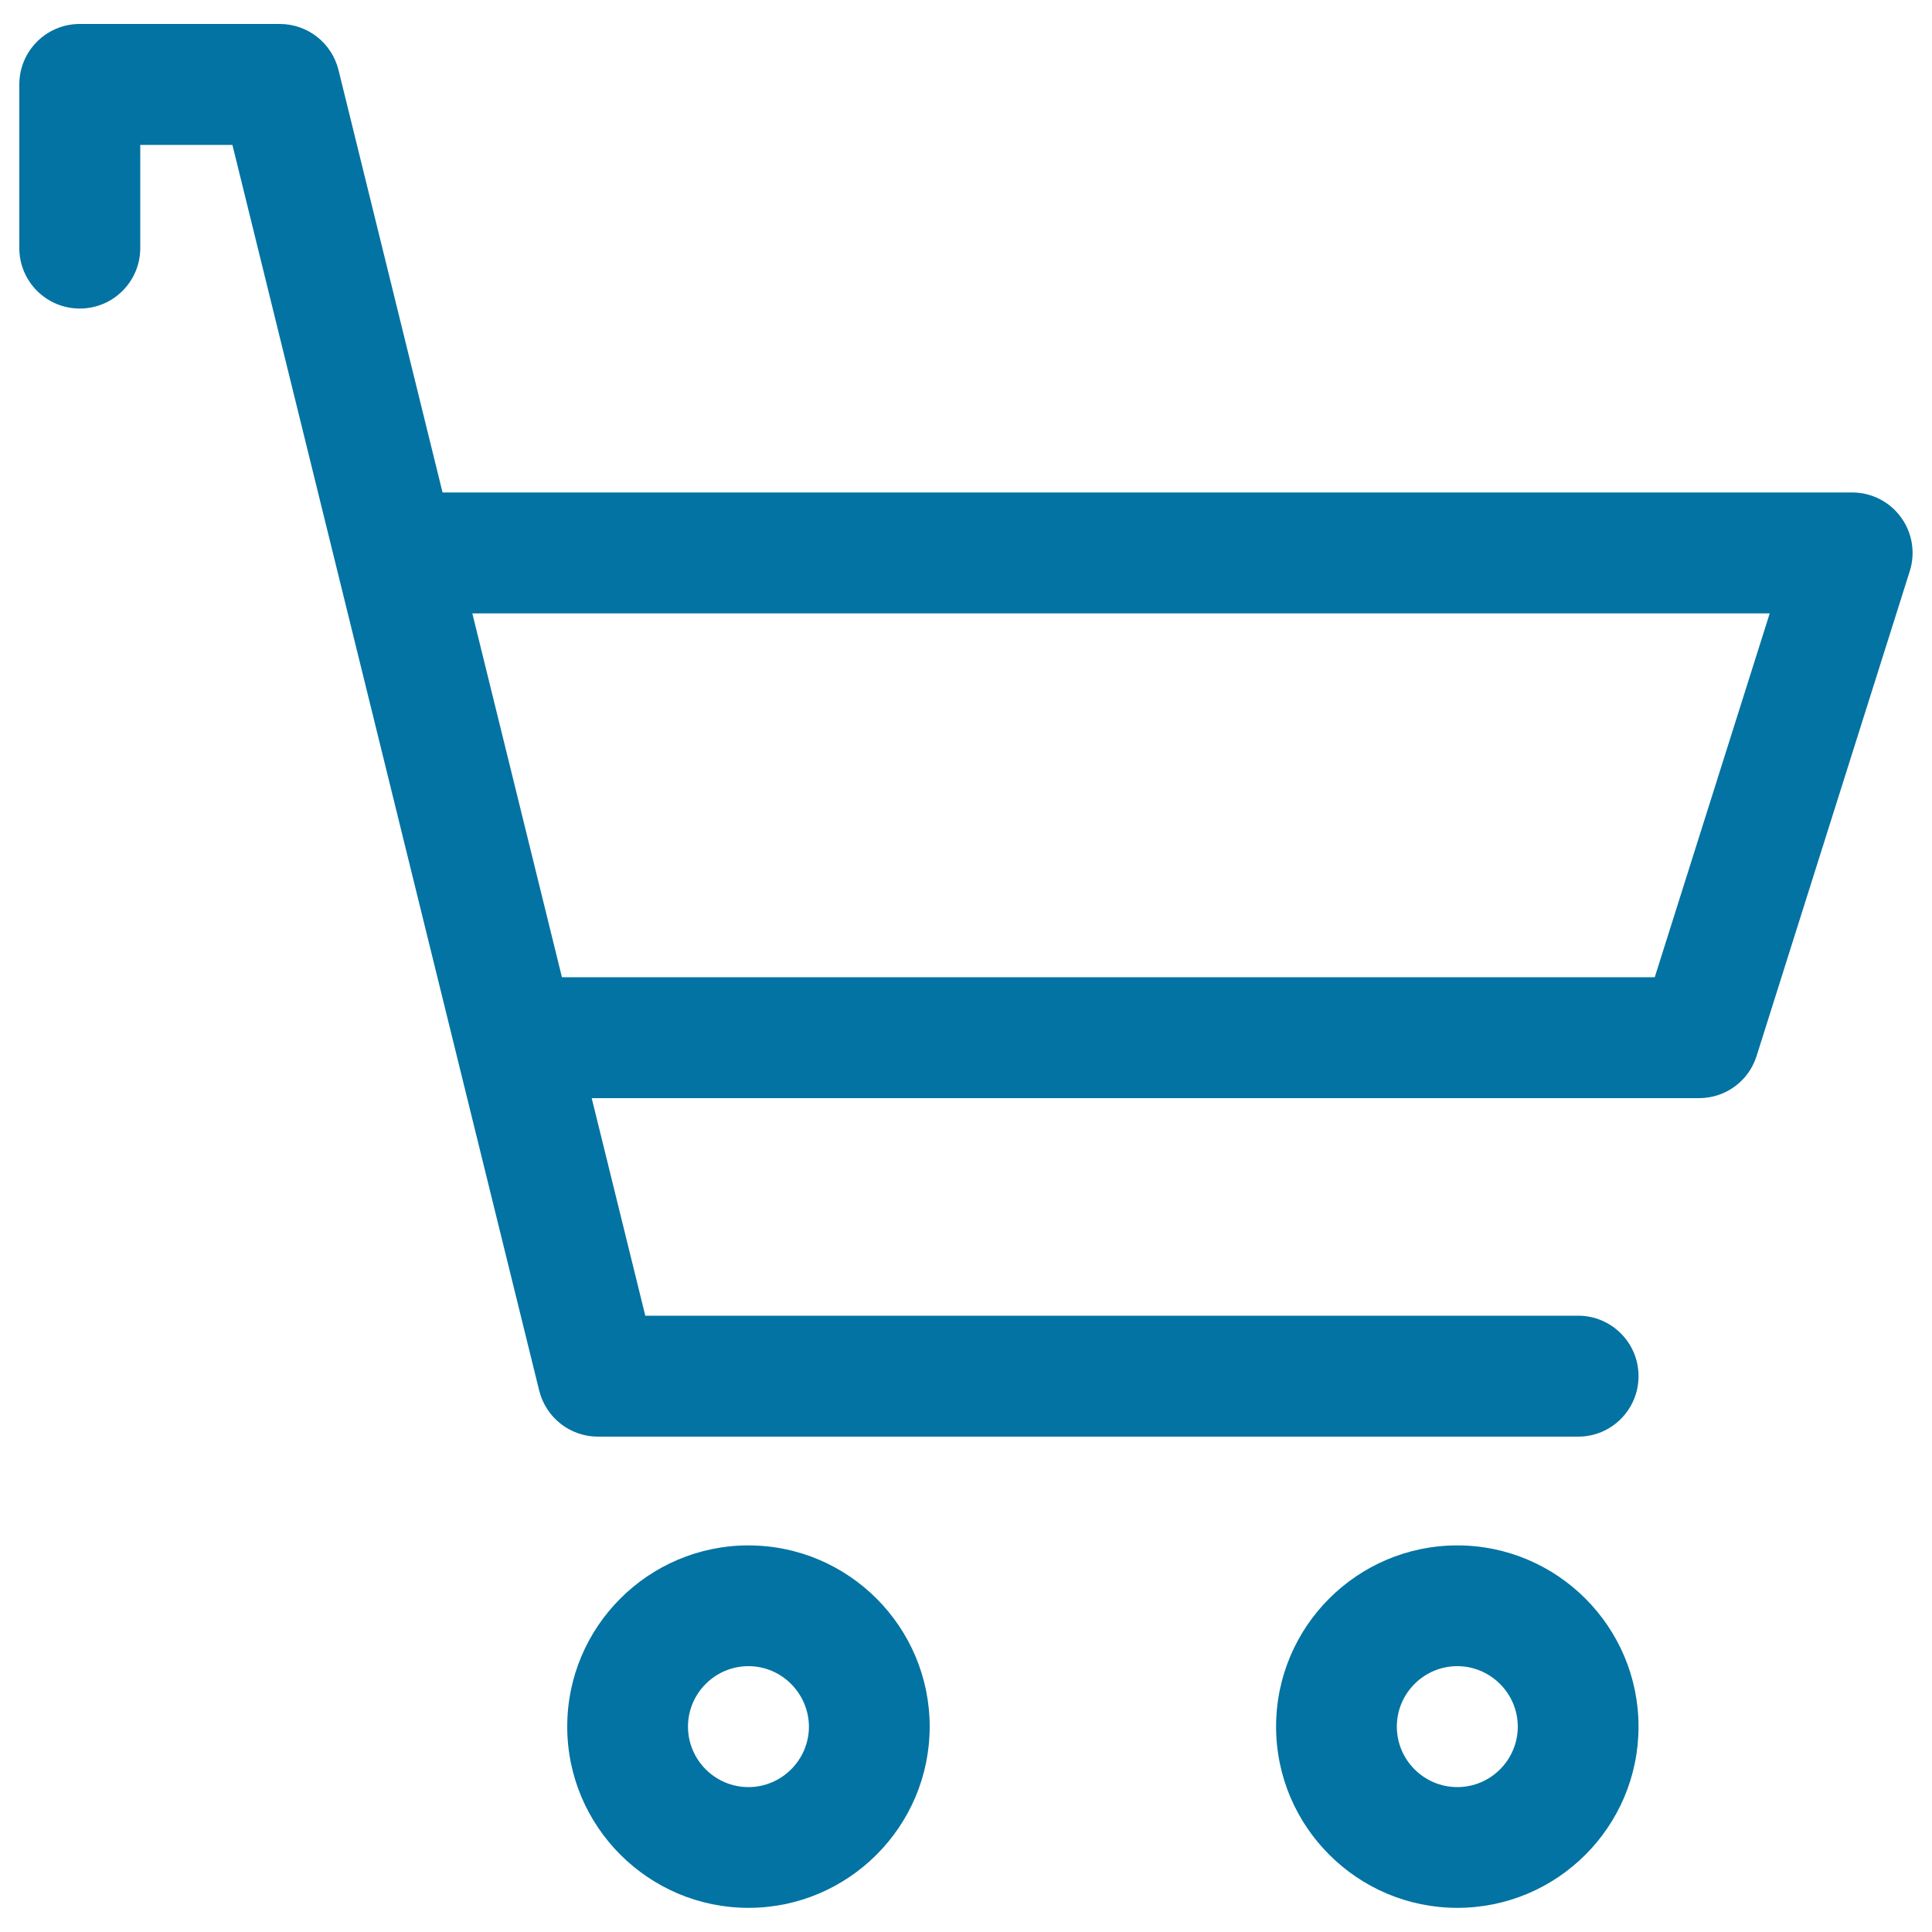
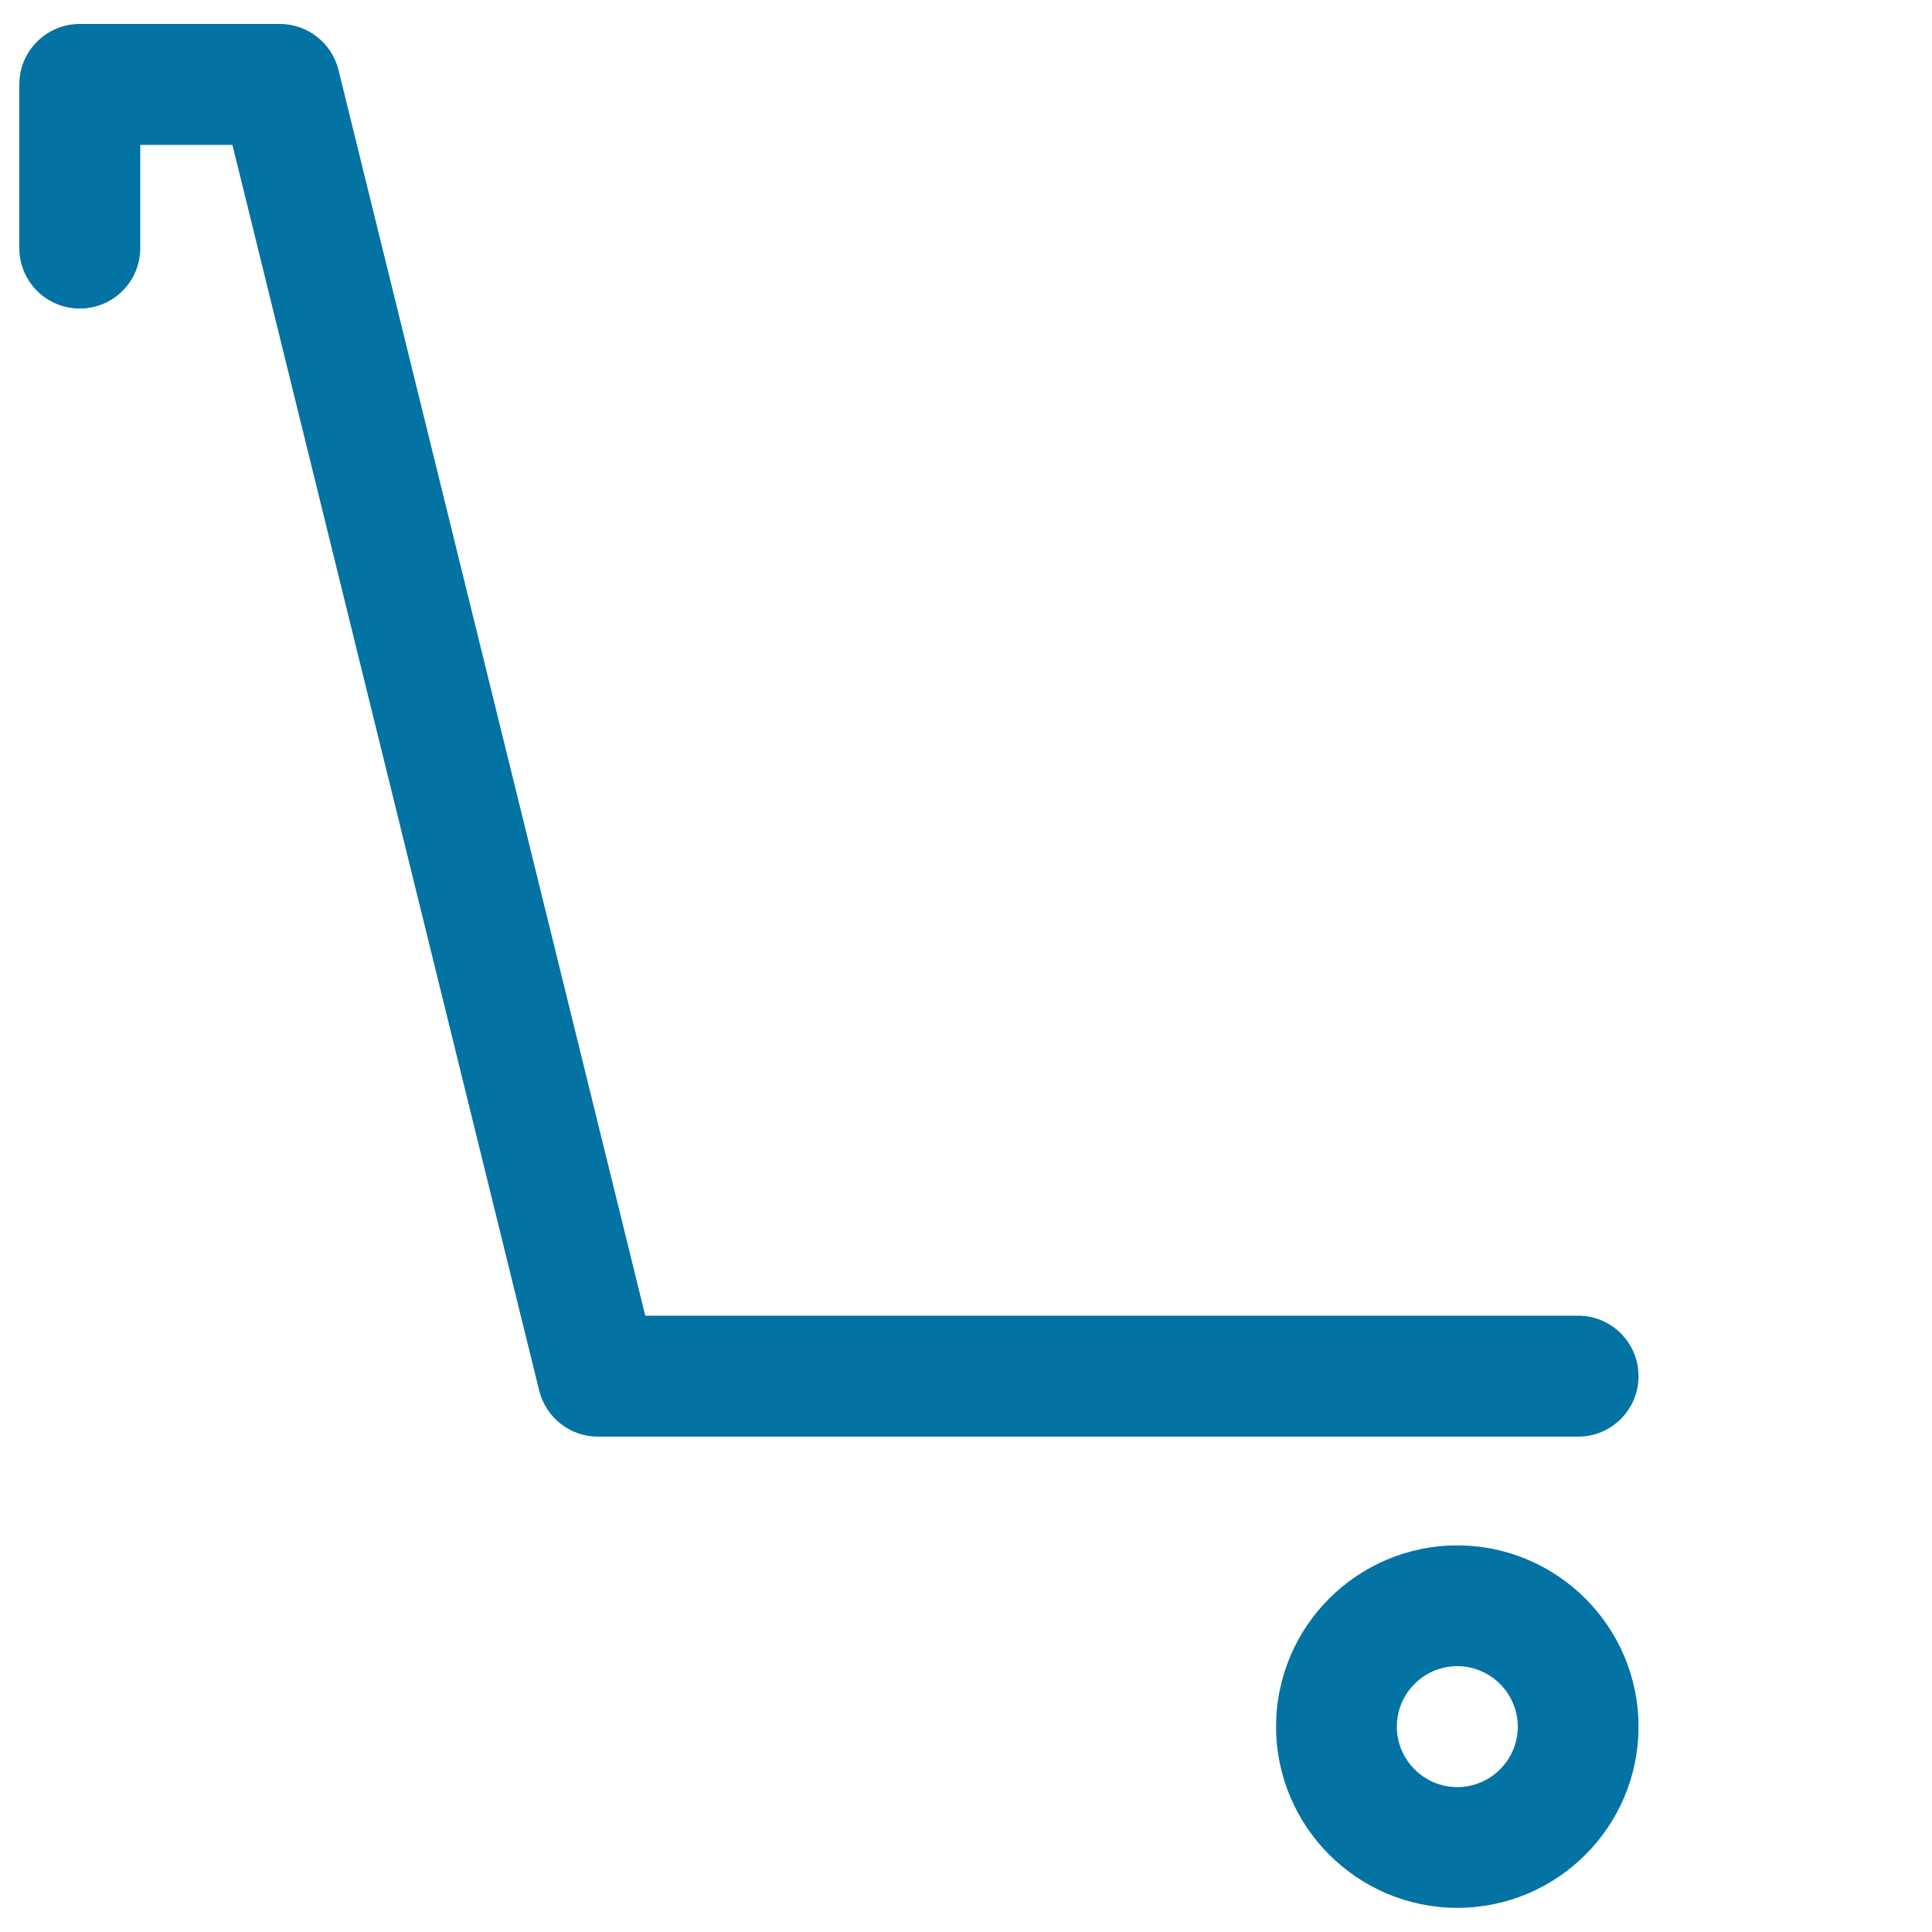
<svg xmlns="http://www.w3.org/2000/svg" viewBox="0 0 1000 1000" style="fill:#0273a2">
  <title>Shop Cart SVG icon</title>
  <path d="M816.9,743.6H309.5c-14.4,0-26.9-9.8-30.4-23.8L120.3,75H72.6v53.4c0,17.3-14,31.3-31.3,31.3c-17.3,0-31.3-14-31.3-31.3V43.7c0-17.3,14-31.3,31.3-31.3h103.5c14.4,0,26.9,9.8,30.4,23.8L334,681h482.8c17.3,0,31.3,14,31.3,31.3C848.1,729.6,834.1,743.6,816.9,743.6z" />
-   <path d="M387.4,987.5c-51.7,0-93.8-42.1-93.8-93.8c0-51.8,42.1-93.8,93.8-93.8c51.7,0,93.8,42.1,93.8,93.8C481.2,945.4,439.1,987.5,387.4,987.5z M387.4,862.4c-17.2,0-31.3,14-31.3,31.3c0,17.2,14,31.3,31.3,31.3c17.2,0,31.3-14.1,31.3-31.3C418.6,876.5,404.6,862.4,387.4,862.4z" />
  <path d="M754.3,987.5c-51.7,0-93.8-42.1-93.8-93.8c0-51.8,42.1-93.8,93.8-93.8c51.7,0,93.8,42.1,93.8,93.8C848.1,945.4,806.1,987.5,754.3,987.5z M754.3,862.4c-17.2,0-31.3,14-31.3,31.3c0,17.2,14,31.3,31.3,31.3s31.3-14.1,31.3-31.3C785.6,876.5,771.5,862.4,754.3,862.4z" />
-   <path d="M879.4,568.4H275.1c-17.3,0-31.3-14-31.3-31.3c0-17.3,14-31.3,31.3-31.3h581.4L916,317.5H230c-17.3,0-31.3-14-31.3-31.3s14-31.3,31.3-31.3h728.7c10,0,19.4,4.8,25.2,12.8c5.9,8,7.6,18.4,4.6,27.9l-79.3,251C905.1,559.6,893.1,568.4,879.4,568.4z" />
</svg>